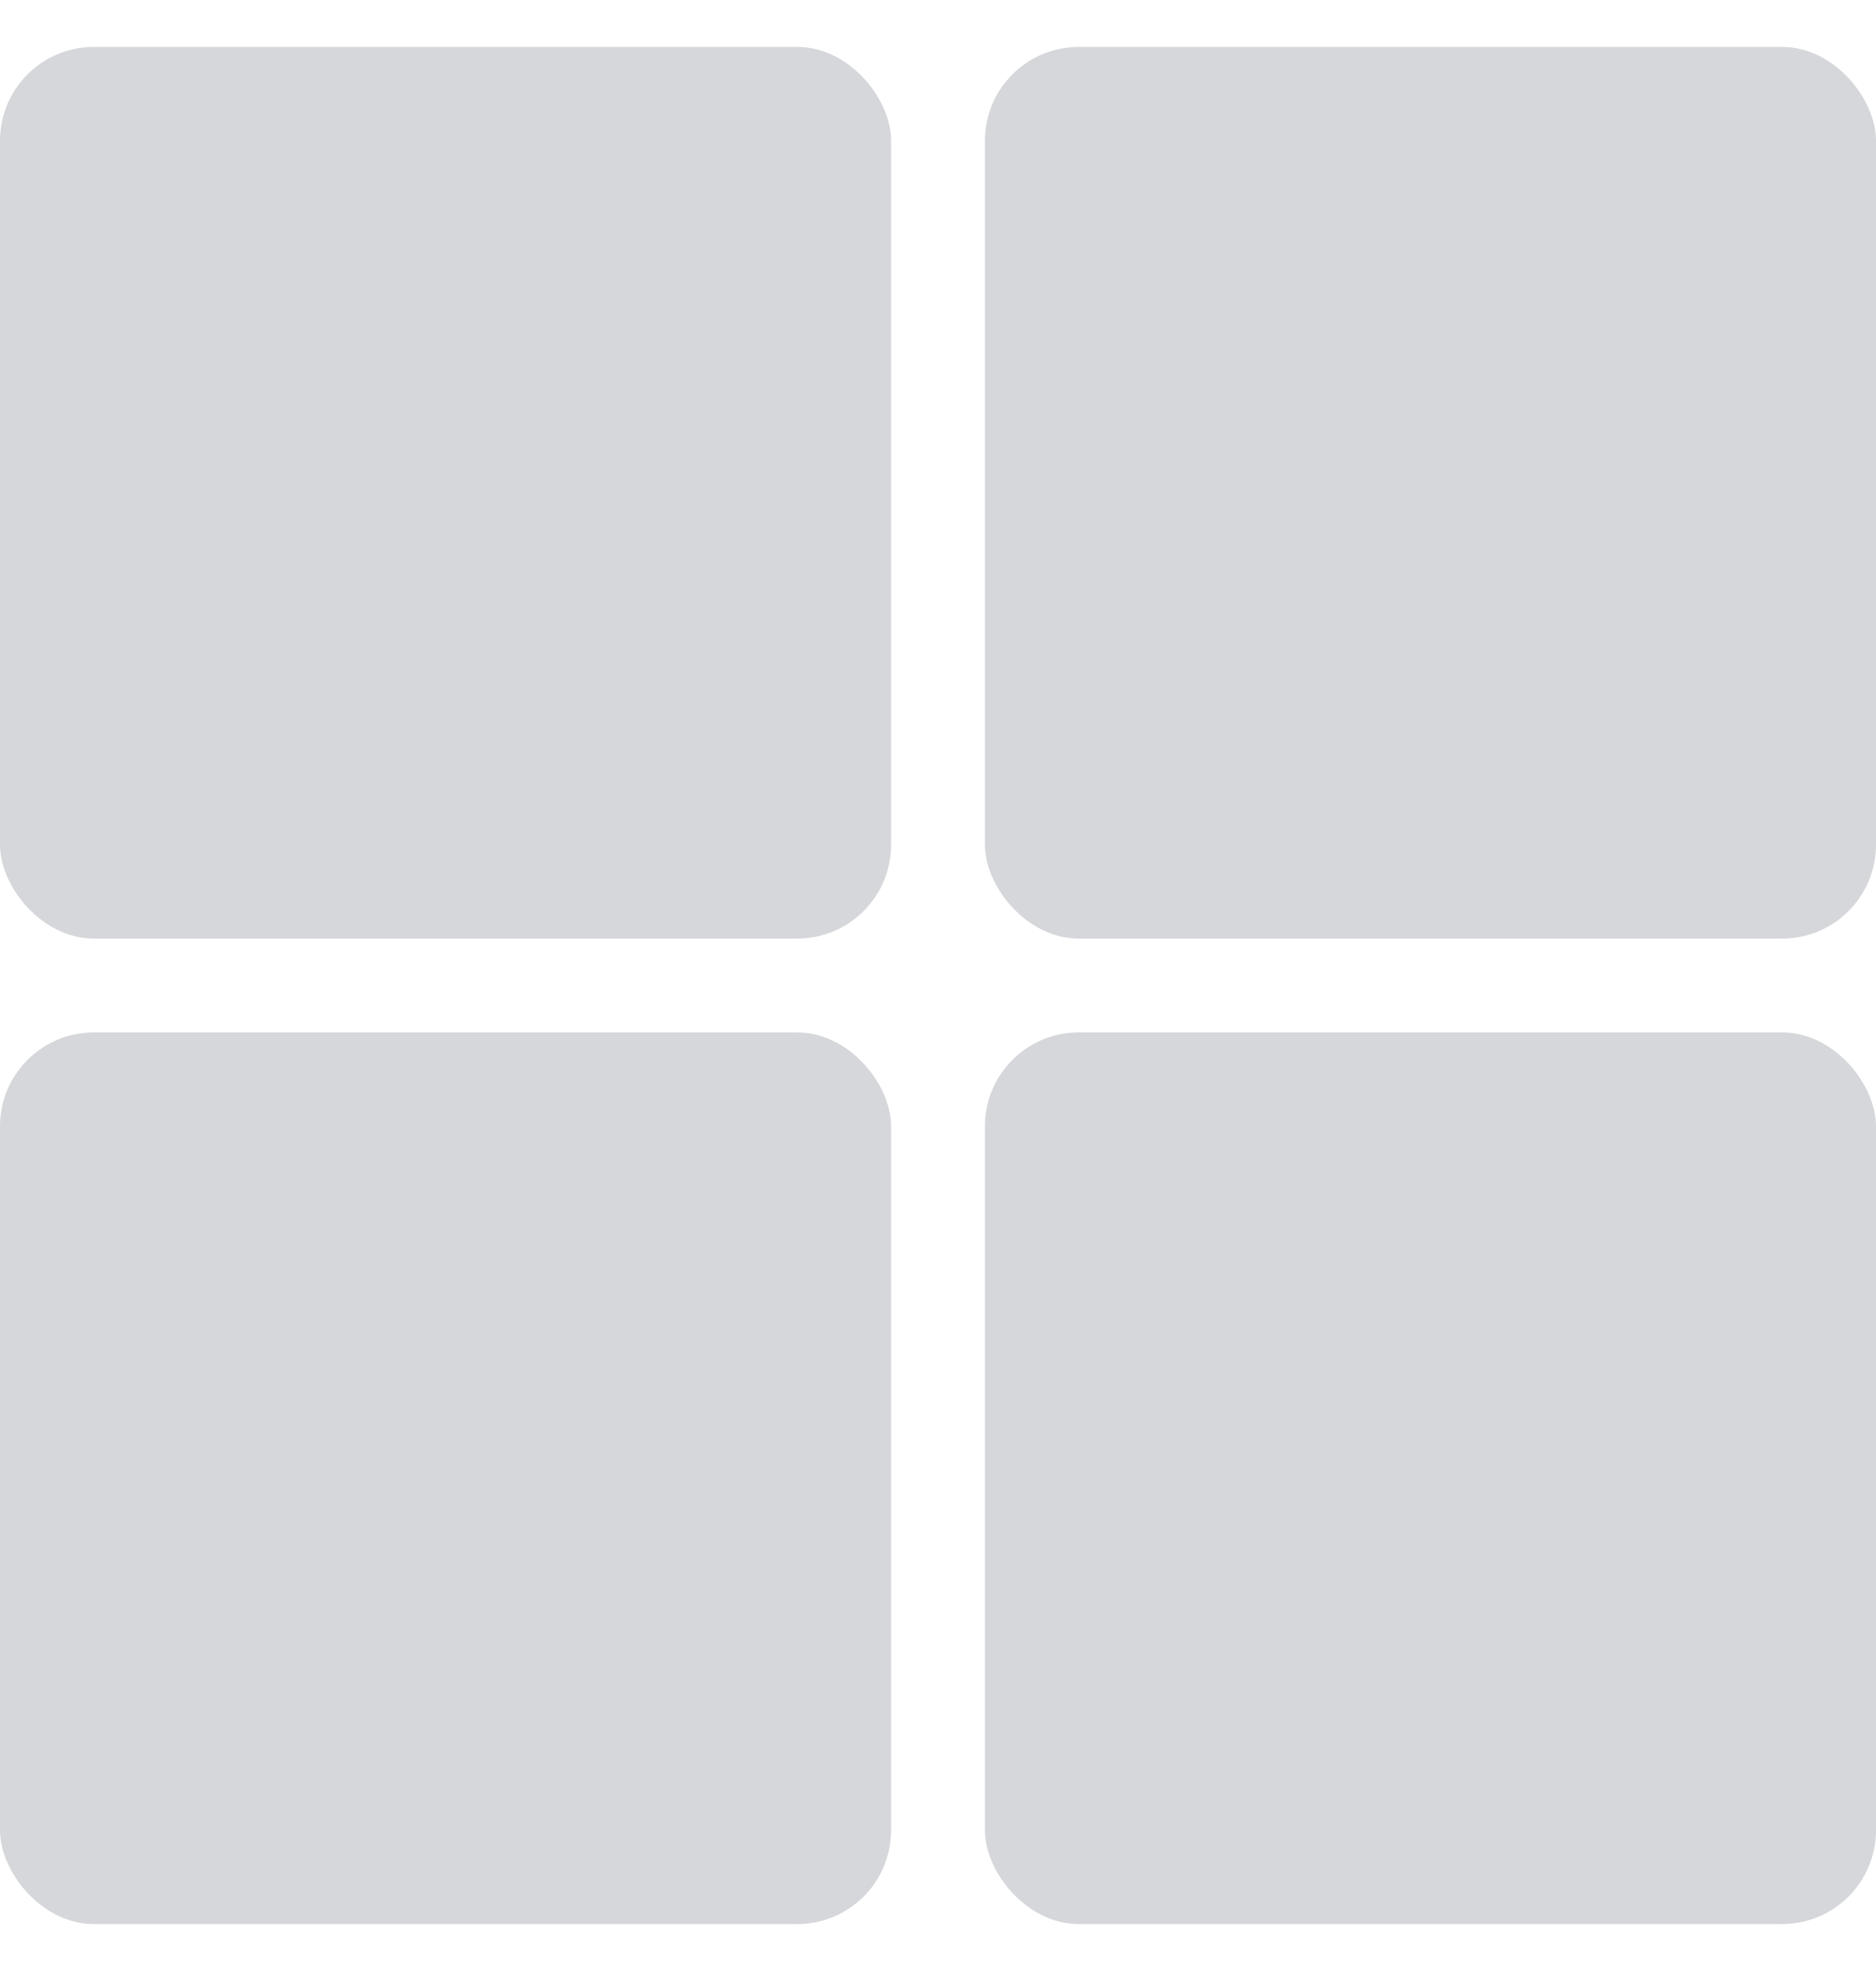
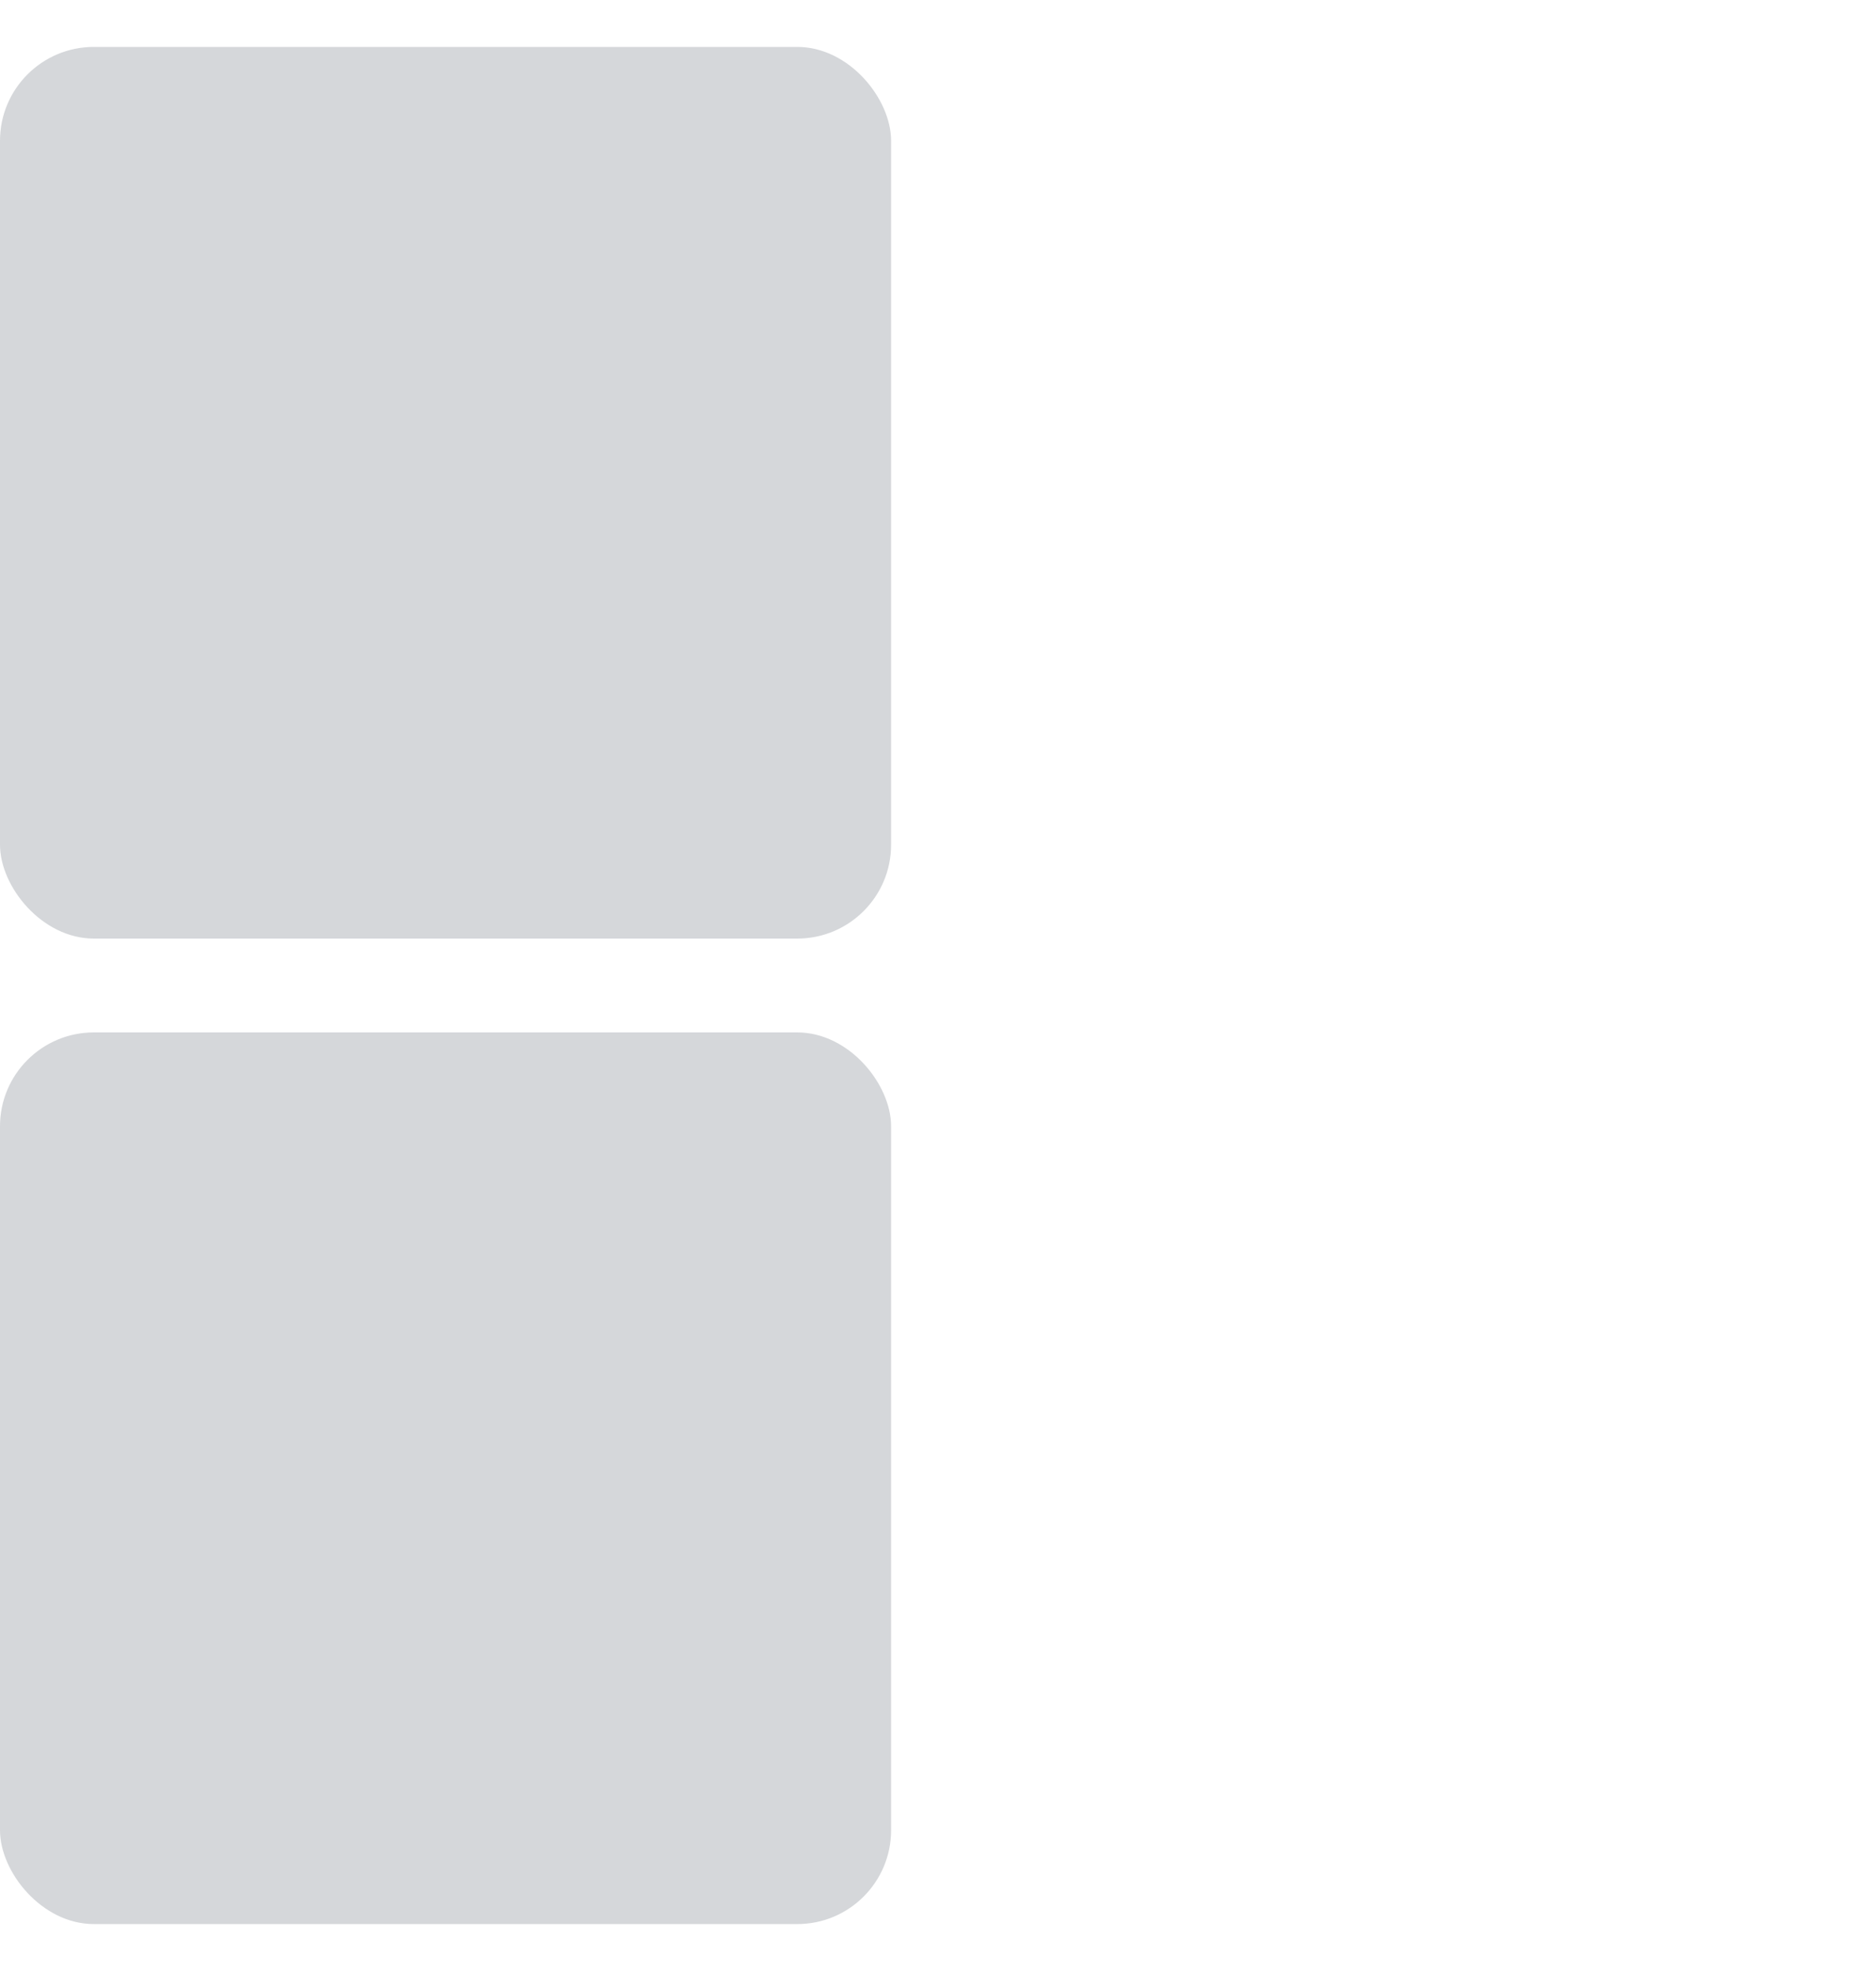
<svg xmlns="http://www.w3.org/2000/svg" width="20" height="21" viewBox="0 0 20 21" fill="none">
  <rect y="0.5" width="9.5" height="9.5" rx="1" fill="#D5D7DA" />
-   <rect x="10.5" y="0.5" width="9.5" height="9.5" rx="1" fill="#D5D7DA" />
  <rect y="11" width="9.5" height="9.5" rx="1" fill="#D5D7DA" />
-   <rect x="10.5" y="11" width="9.5" height="9.5" rx="1" fill="#D5D7DA" />
</svg>